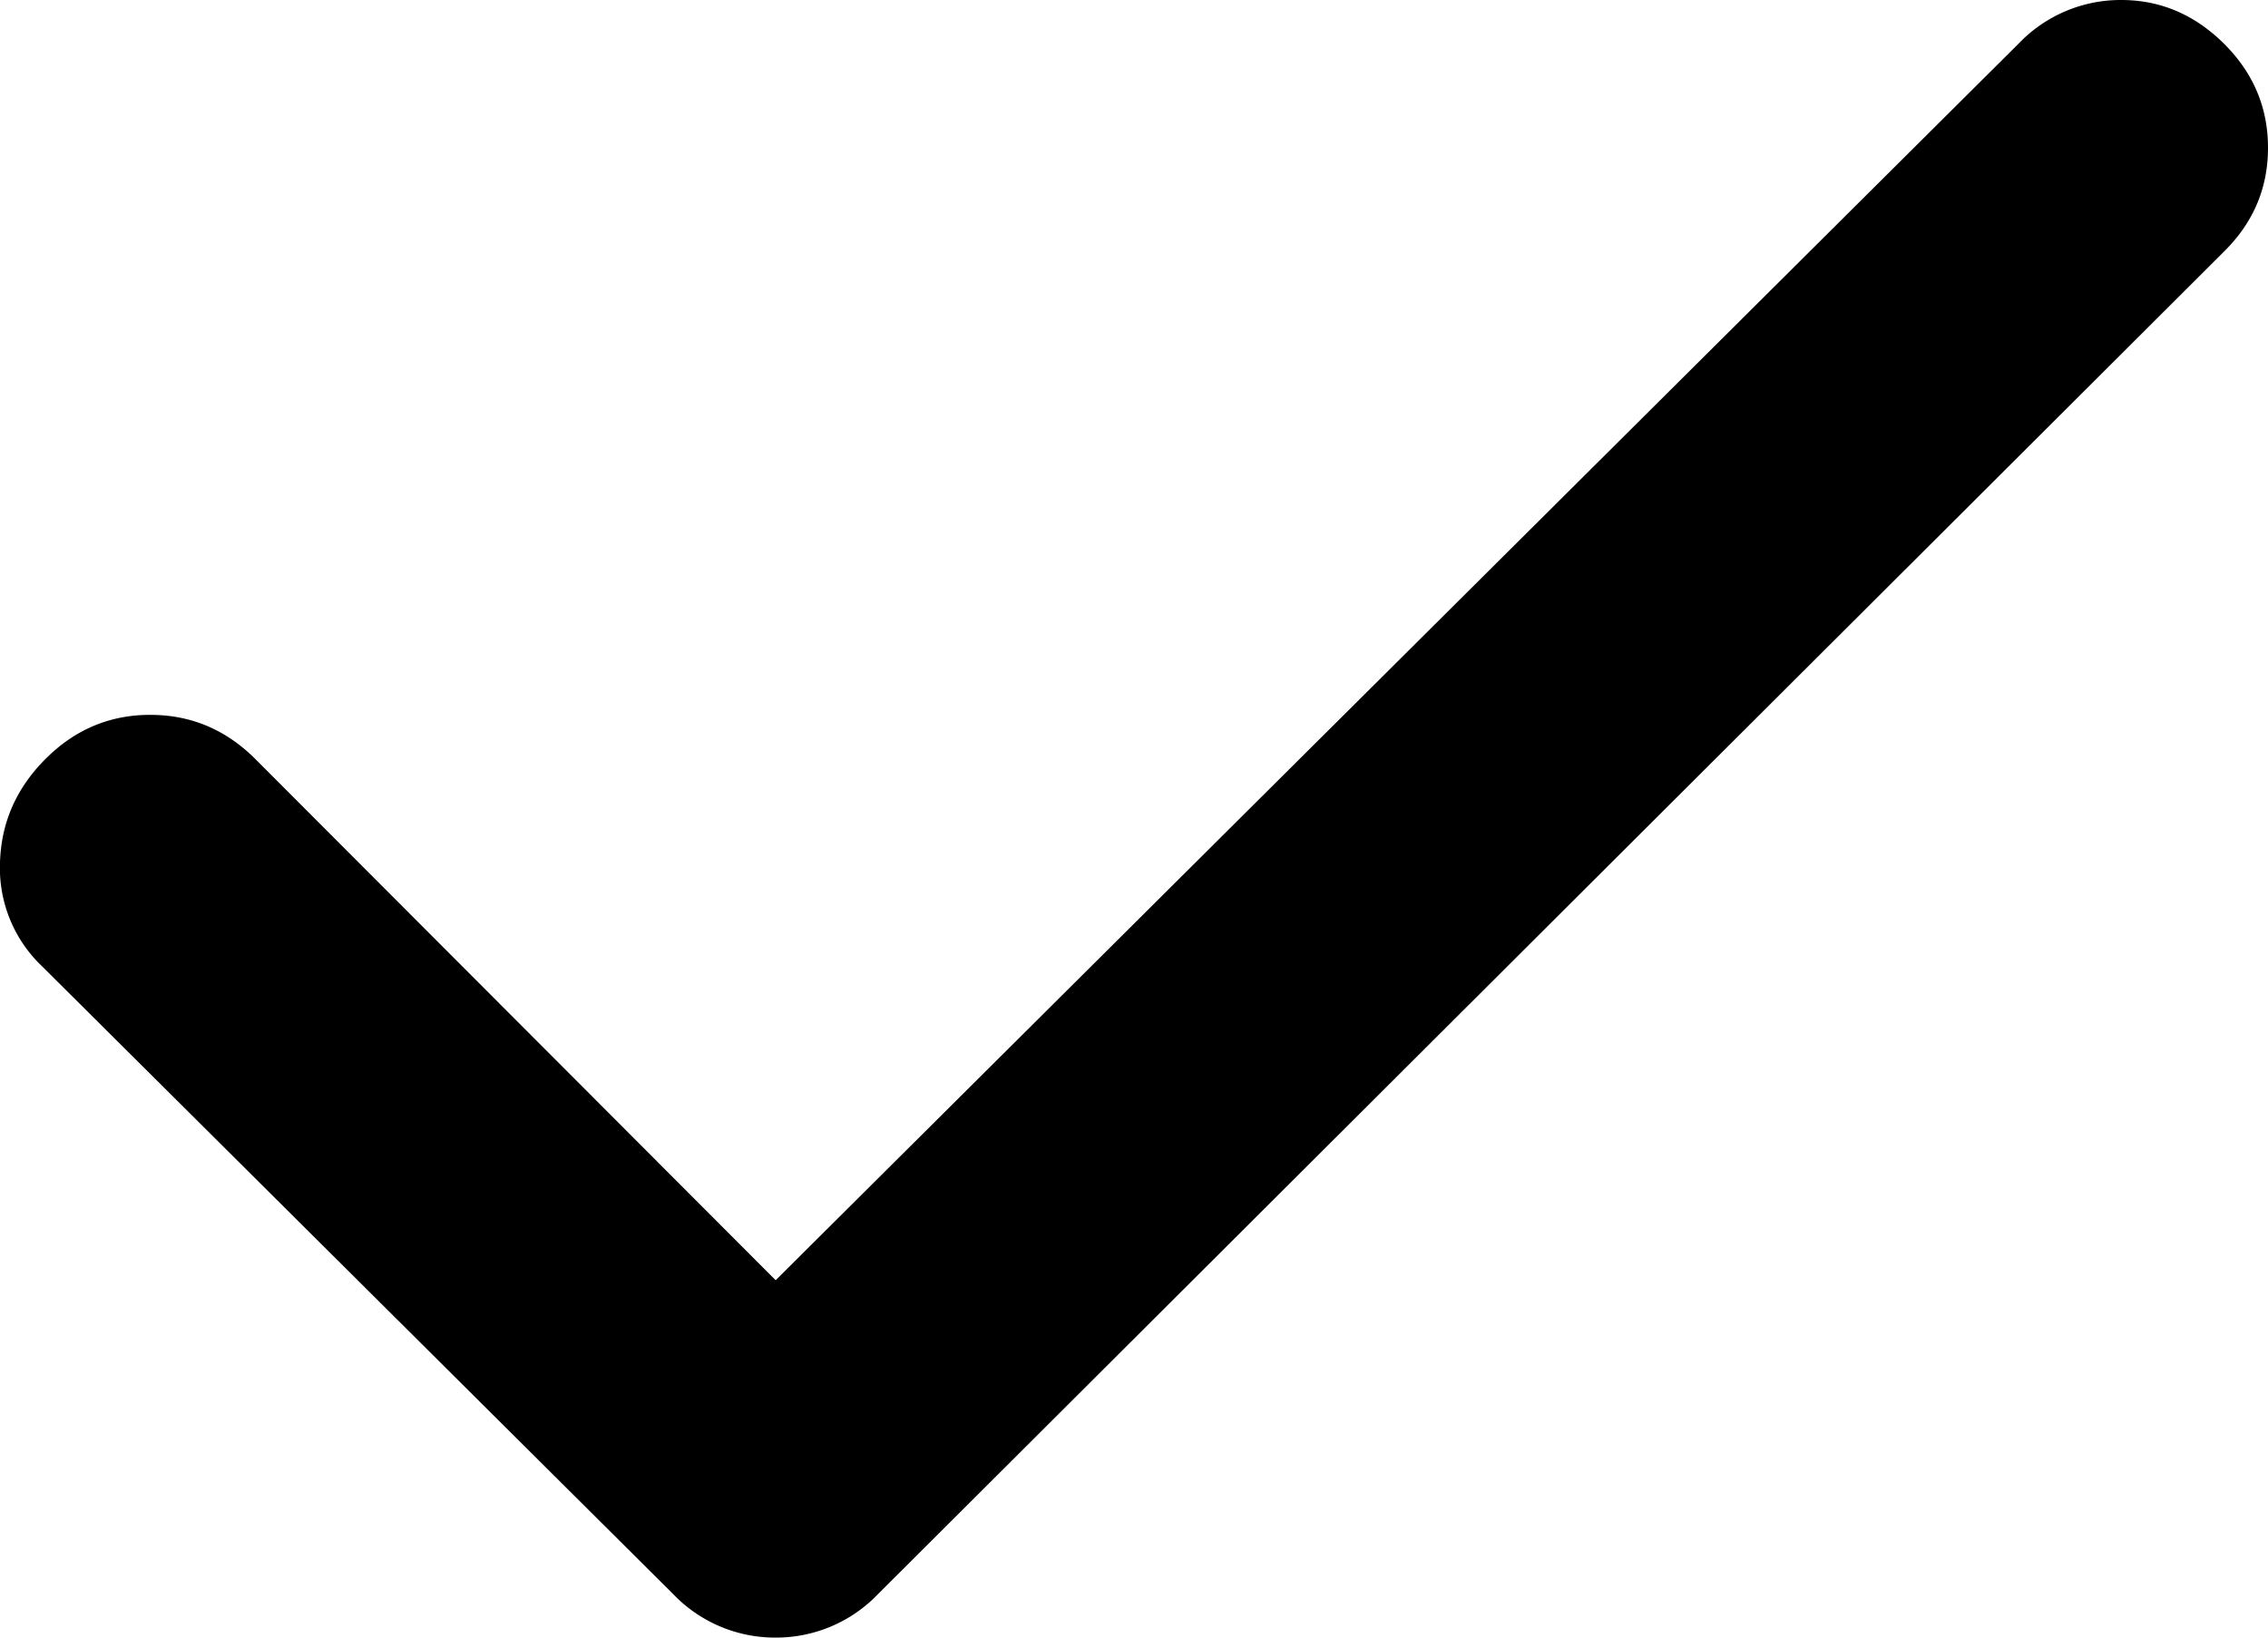
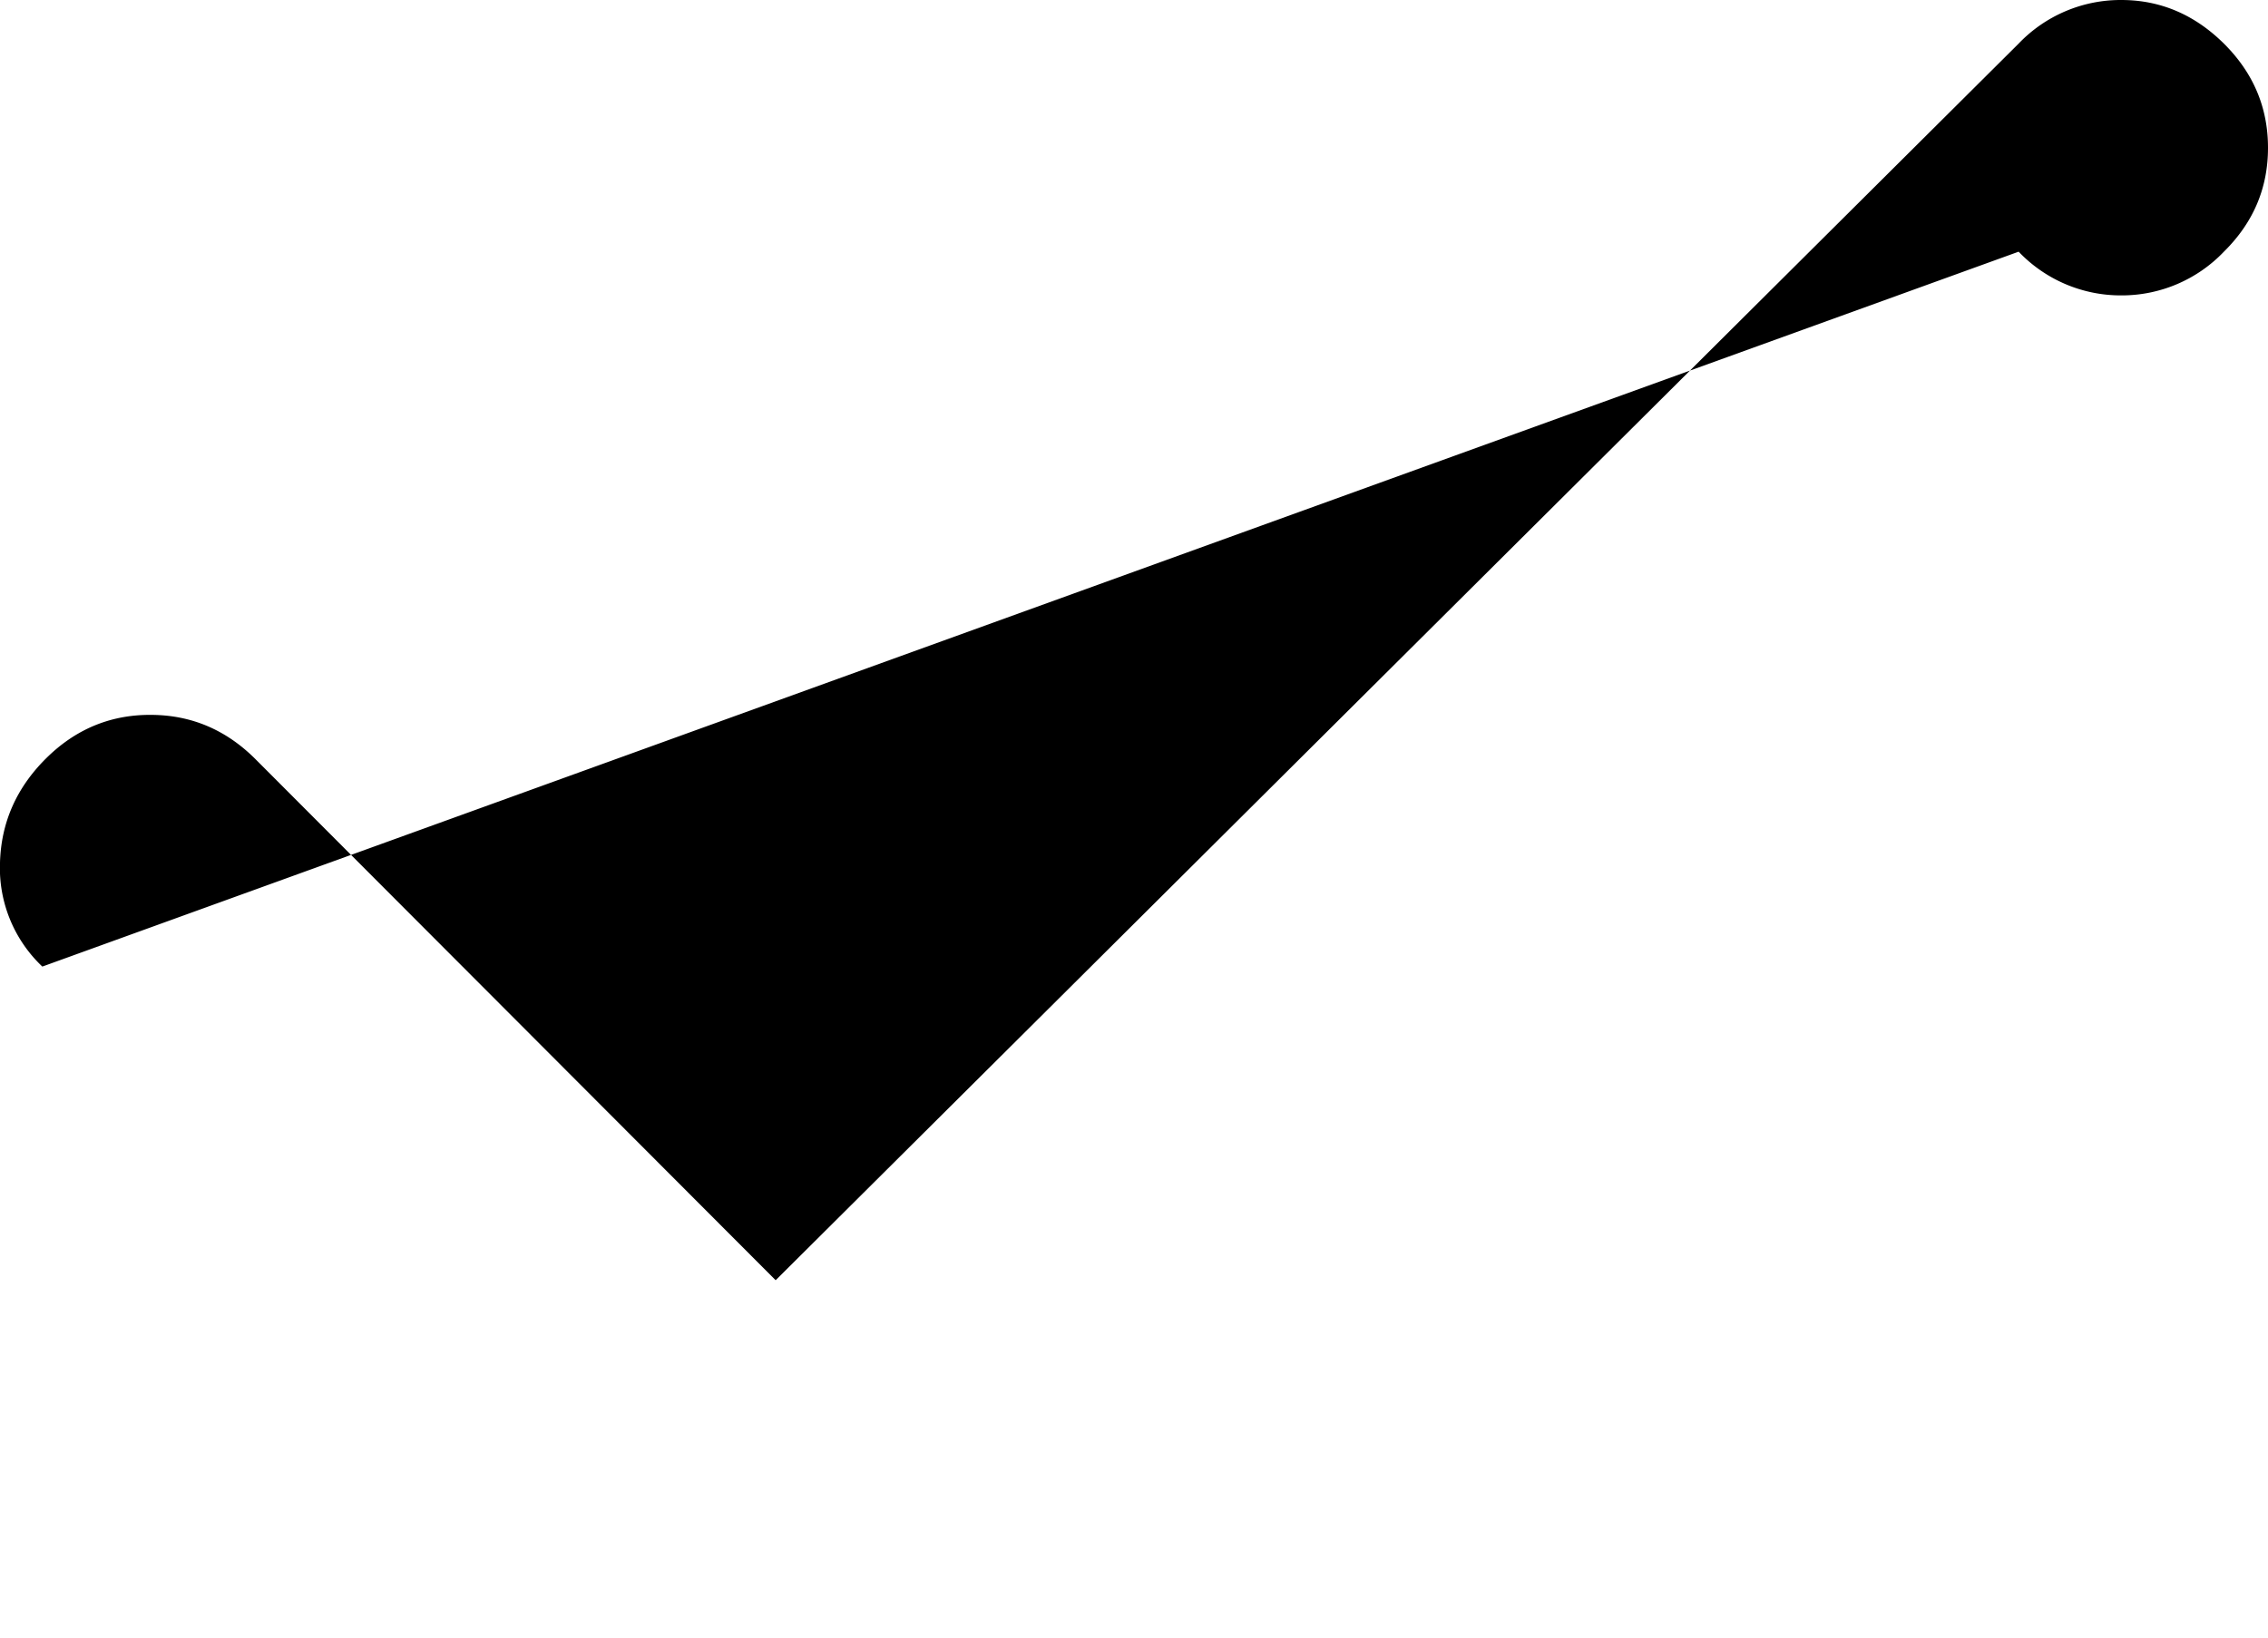
<svg xmlns="http://www.w3.org/2000/svg" width="18" height="13" viewBox="0 0 18 13" fill="none">
-   <path d="M6.156 10.163 16.02.347A1.12 1.12 0 0 1 16.836 0c.31 0 .582.116.815.347.233.232.349.507.349.826 0 .32-.116.594-.35.825L6.97 12.653a1.12 1.12 0 0 1-.814.347 1.12 1.12 0 0 1-.815-.347L.336 7.673A1.076 1.076 0 0 1 0 6.848c.009-.318.13-.593.364-.826.233-.232.51-.348.83-.347.32 0 .596.116.829.347l4.132 4.14z" fill="#000" />
+   <path d="M6.156 10.163 16.02.347A1.12 1.12 0 0 1 16.836 0c.31 0 .582.116.815.347.233.232.349.507.349.826 0 .32-.116.594-.35.825a1.12 1.12 0 0 1-.814.347 1.12 1.12 0 0 1-.815-.347L.336 7.673A1.076 1.076 0 0 1 0 6.848c.009-.318.13-.593.364-.826.233-.232.51-.348.83-.347.32 0 .596.116.829.347l4.132 4.14z" fill="#000" />
</svg>